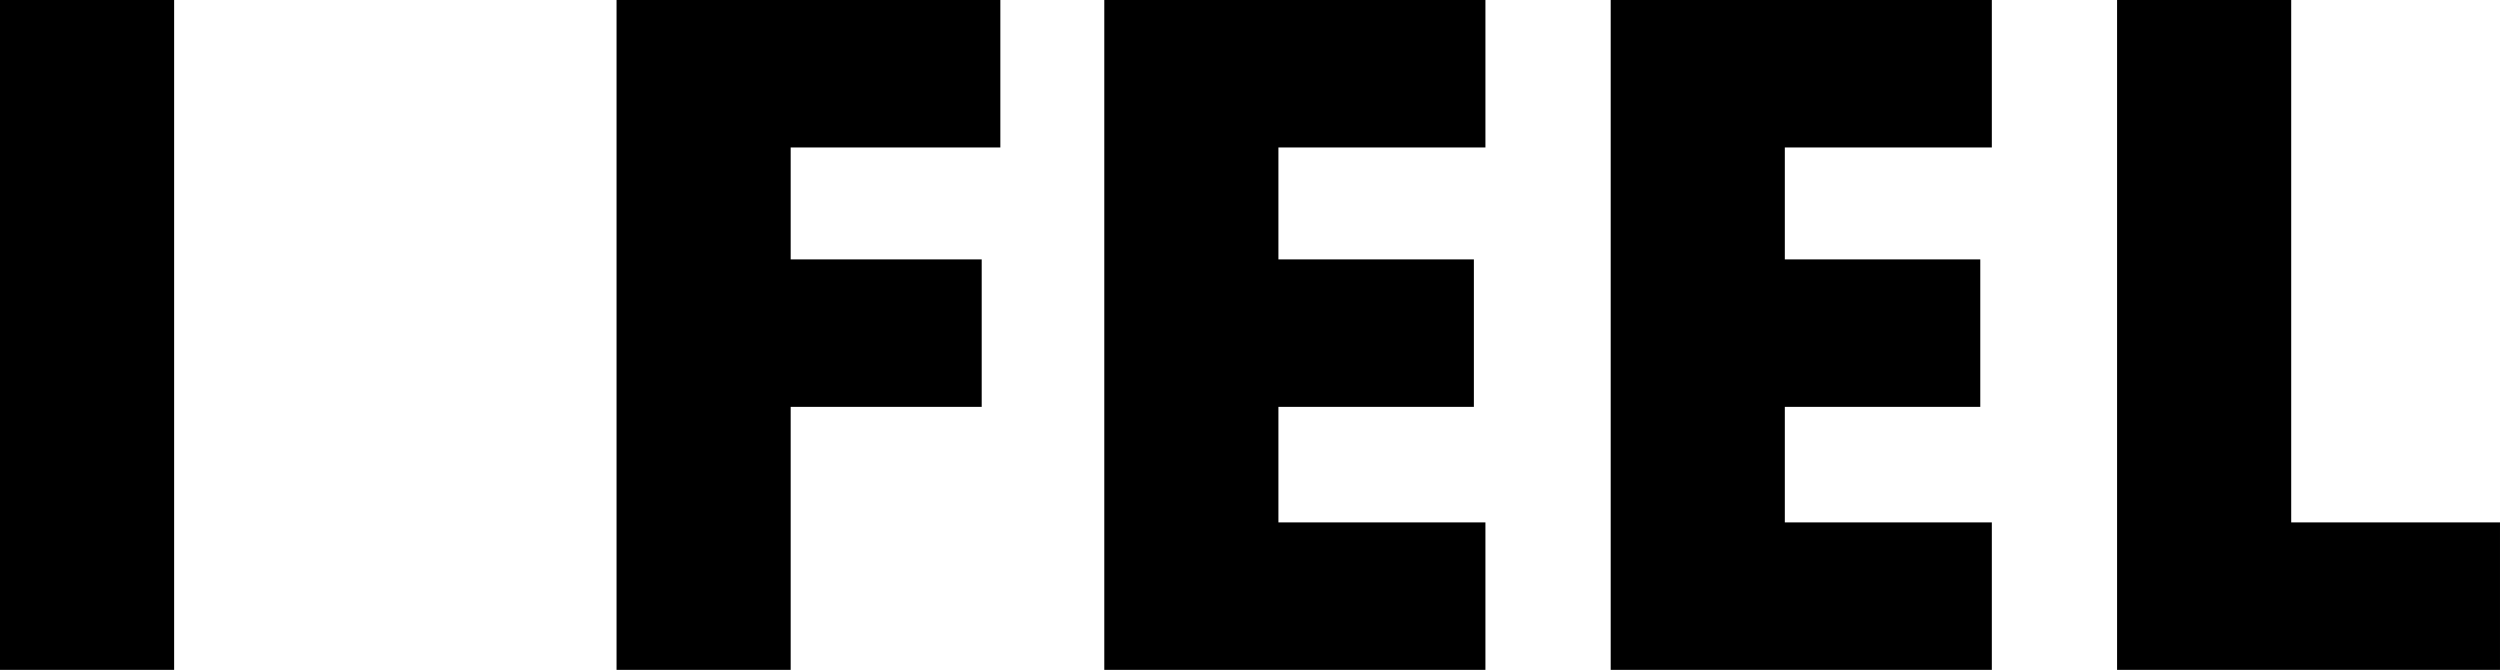
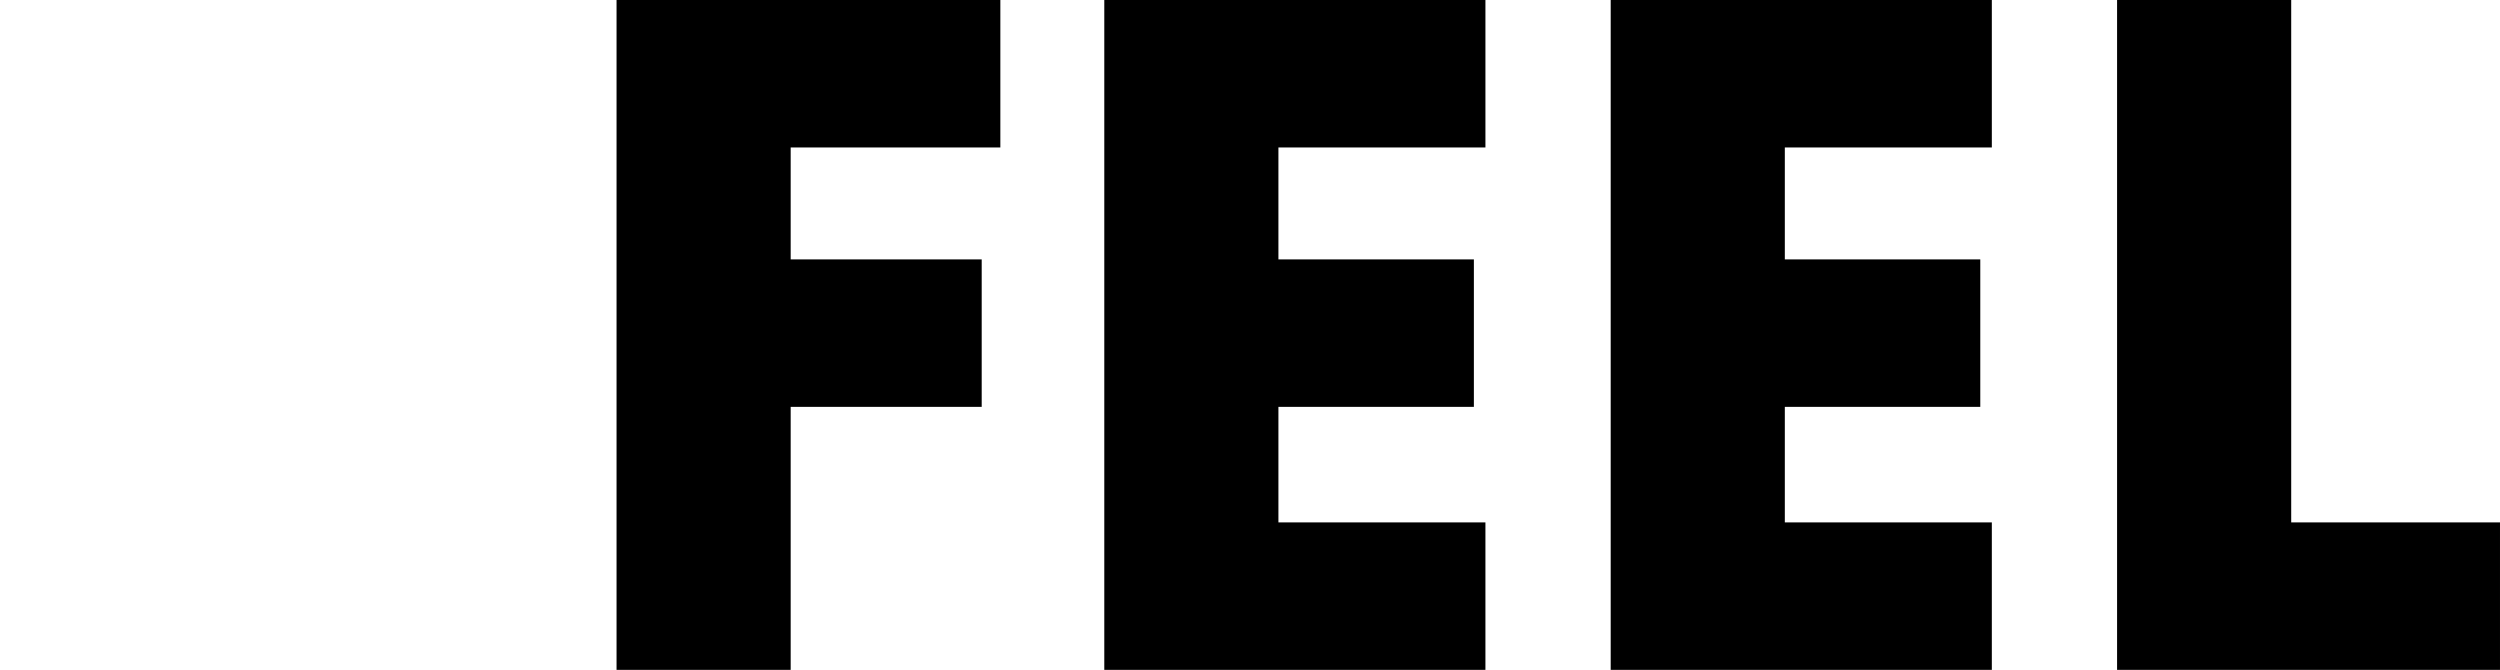
<svg xmlns="http://www.w3.org/2000/svg" id="_レイヤー_1" data-name="レイヤー 1" viewBox="0 0 433.35 116.116">
  <defs>
    <style>
      .cls-1 {
        stroke-width: 0px;
      }
    </style>
  </defs>
-   <path class="cls-1" d="m30.184,0v116.116H0V0h30.184Z" />
  <path class="cls-1" d="m173.402,25.564h-36.346v19.403h33.111v25.564h-33.111v45.584h-30.184V0h66.529v25.564Z" />
  <path class="cls-1" d="m257.484,25.564h-35.883v19.403h33.881v25.564h-33.881v20.02h35.883v25.564h-66.066V0h66.066v25.564Z" />
  <path class="cls-1" d="m345.264,25.564h-35.883v19.403h33.881v25.564h-33.881v20.02h35.883v25.564h-66.066V0h66.066v25.564Z" />
  <path class="cls-1" d="m397.158,0v90.552h36.191v25.564h-66.375V0h30.184Z" />
</svg>